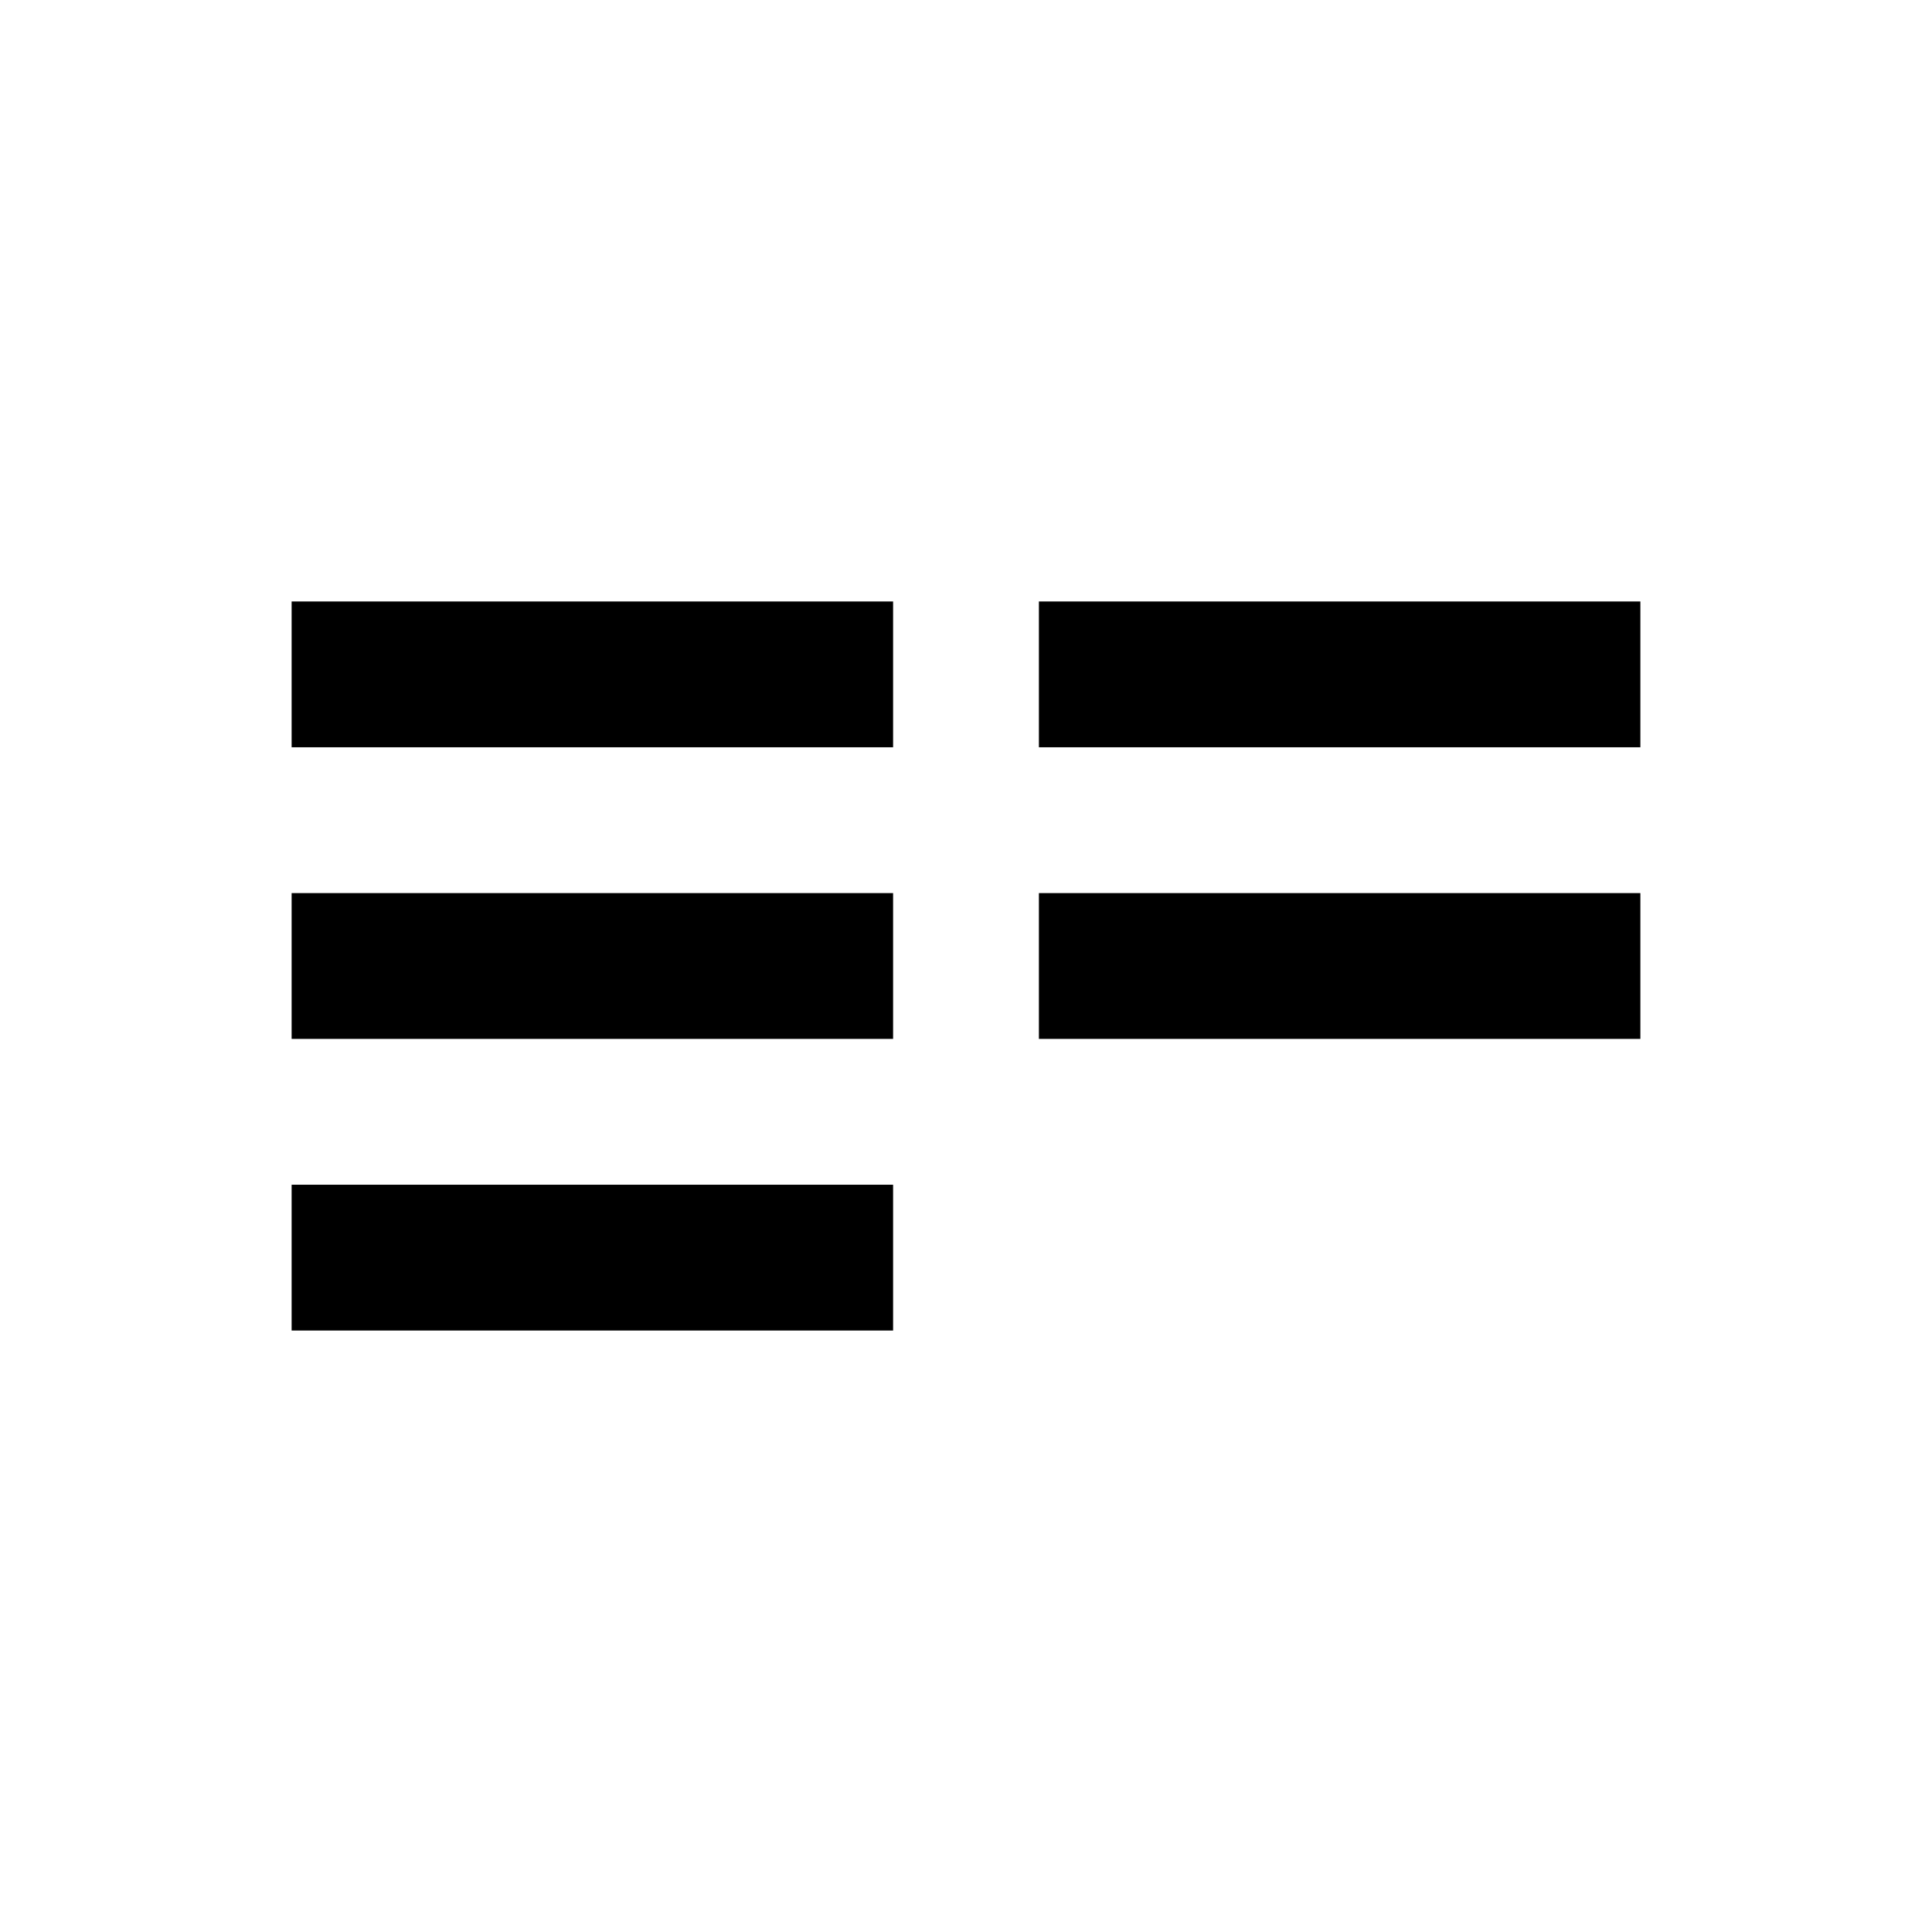
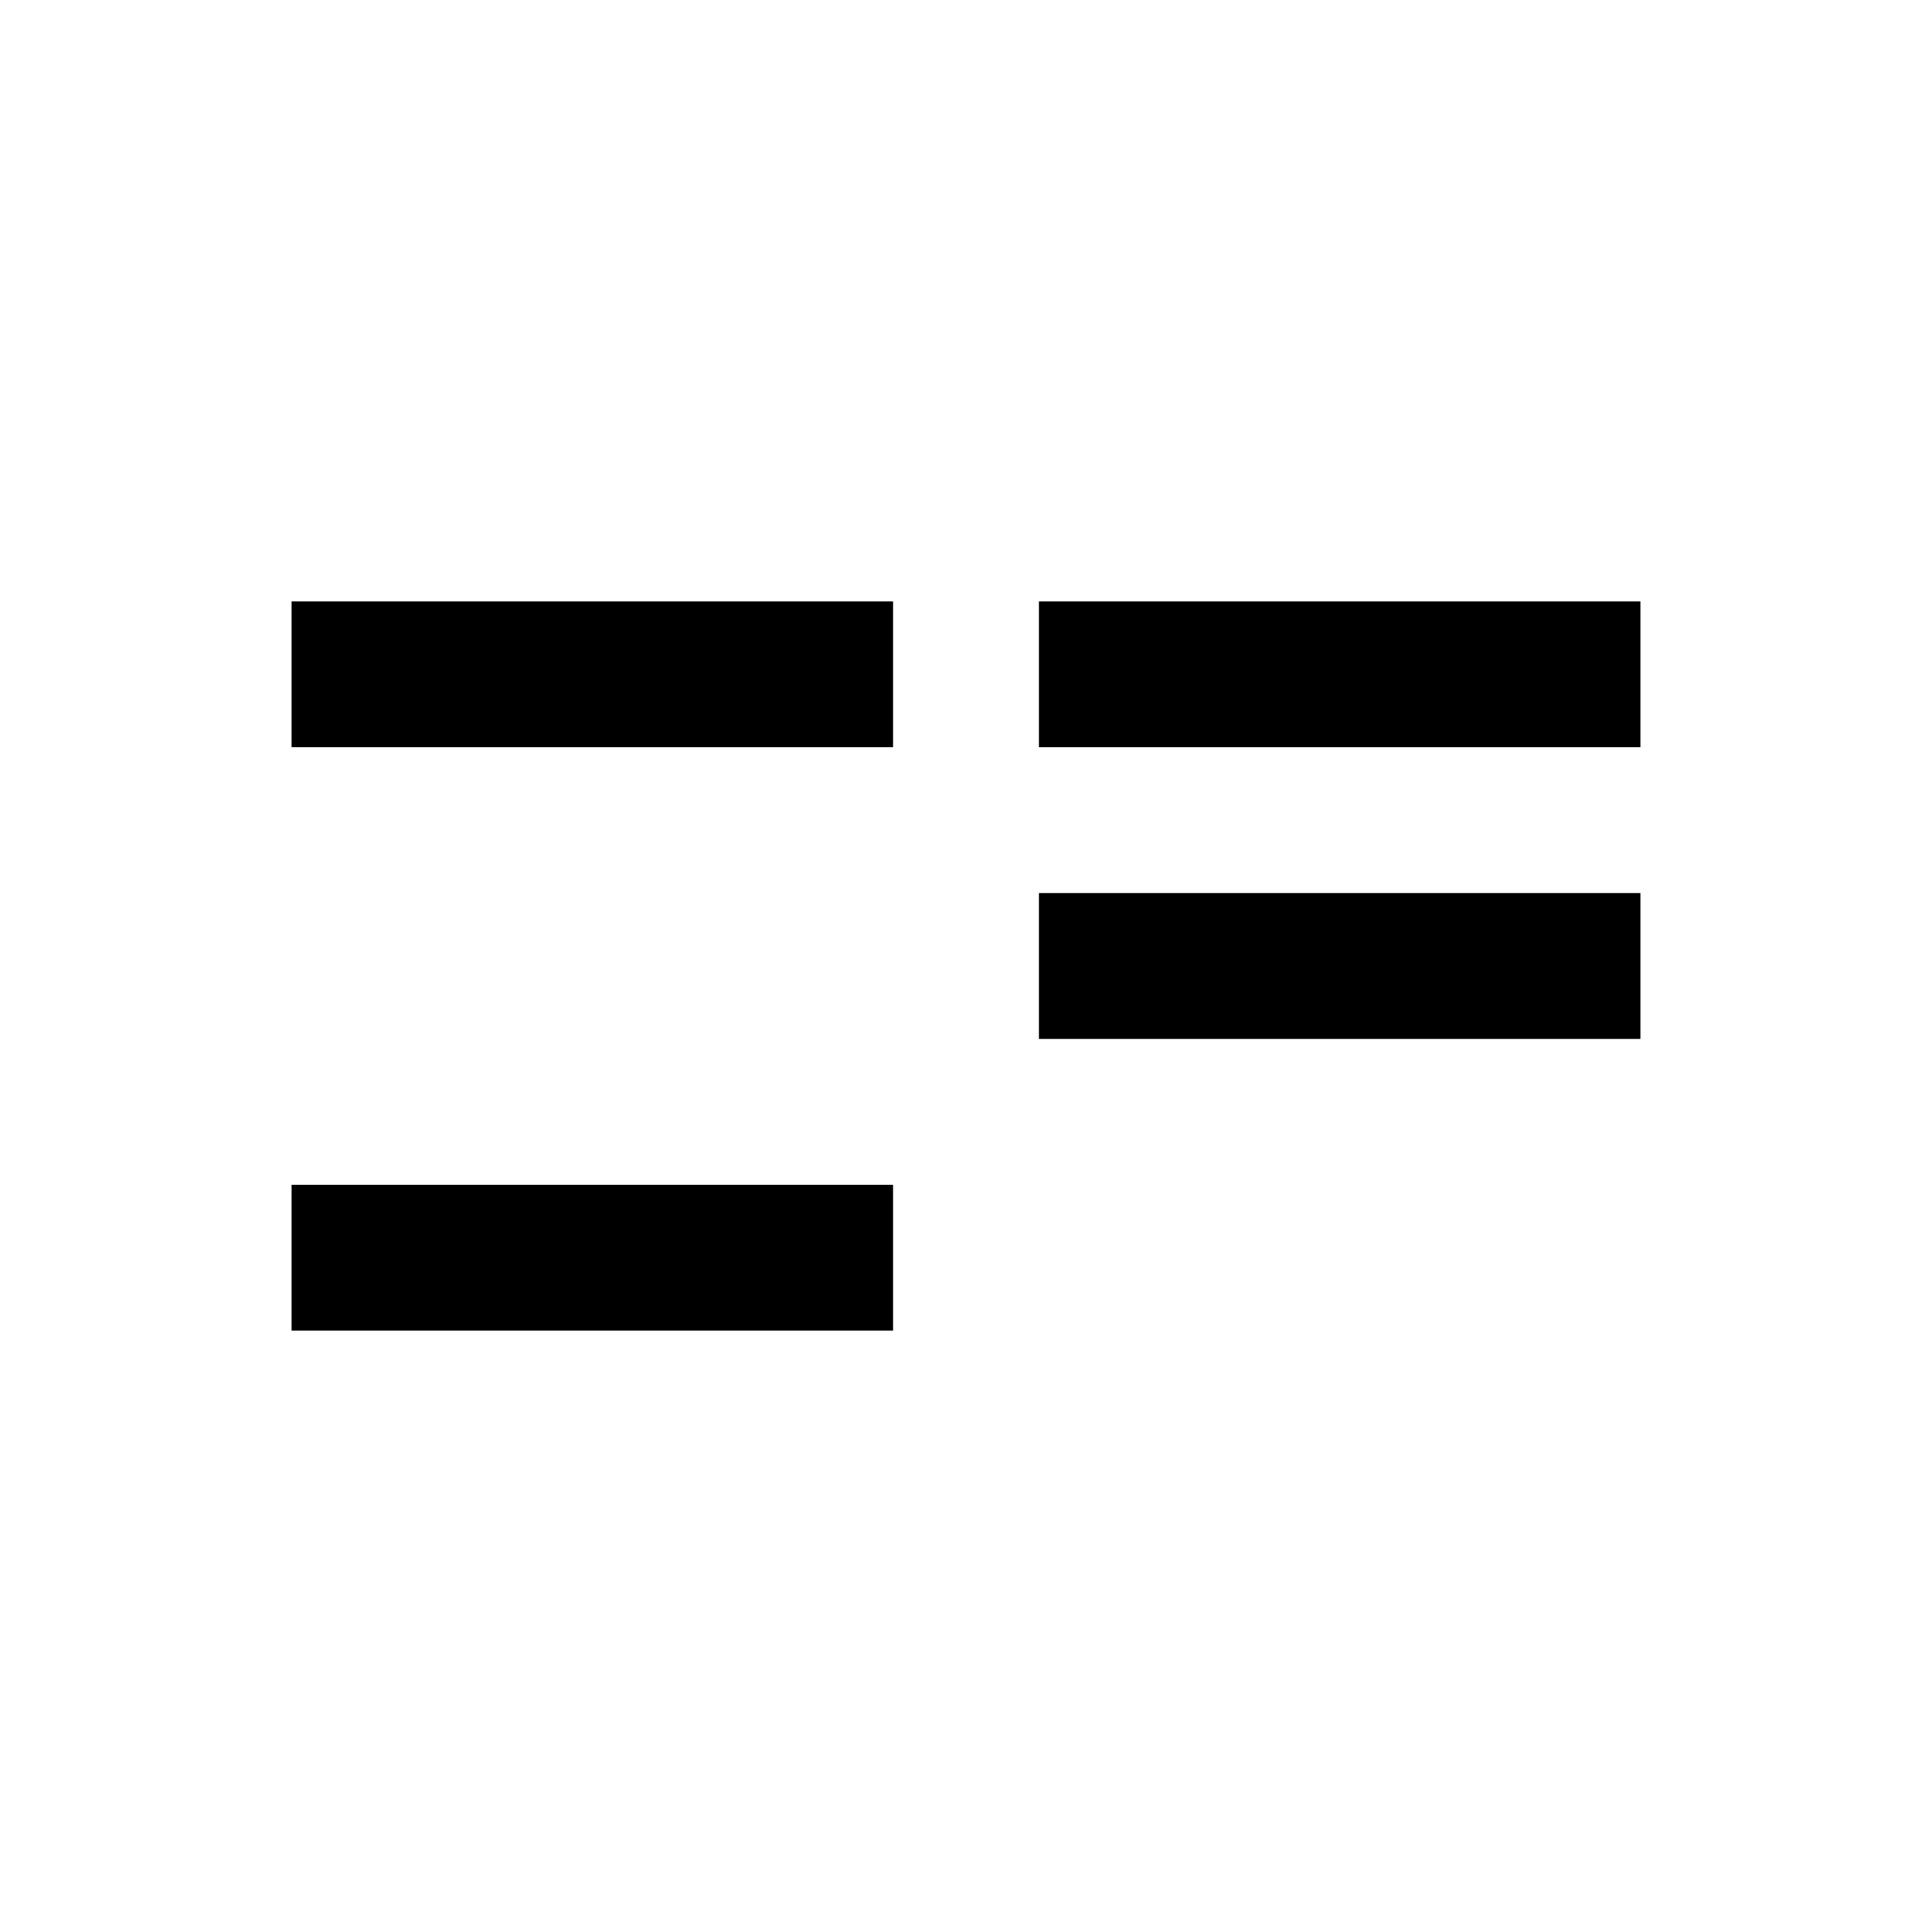
<svg xmlns="http://www.w3.org/2000/svg" width="212" height="212" viewBox="0 0 212 212" fill="none">
-   <rect width="212" height="212" fill="white" />
  <path d="M32 66H98V82H32V66Z" fill="black" />
-   <path d="M32 98H98V114H32V98Z" fill="black" />
  <path d="M32 130H98V146H32V130Z" fill="black" />
  <path d="M114 66H180V82H114V66Z" fill="black" />
  <path d="M114 98H180V114H114V98Z" fill="black" />
</svg>